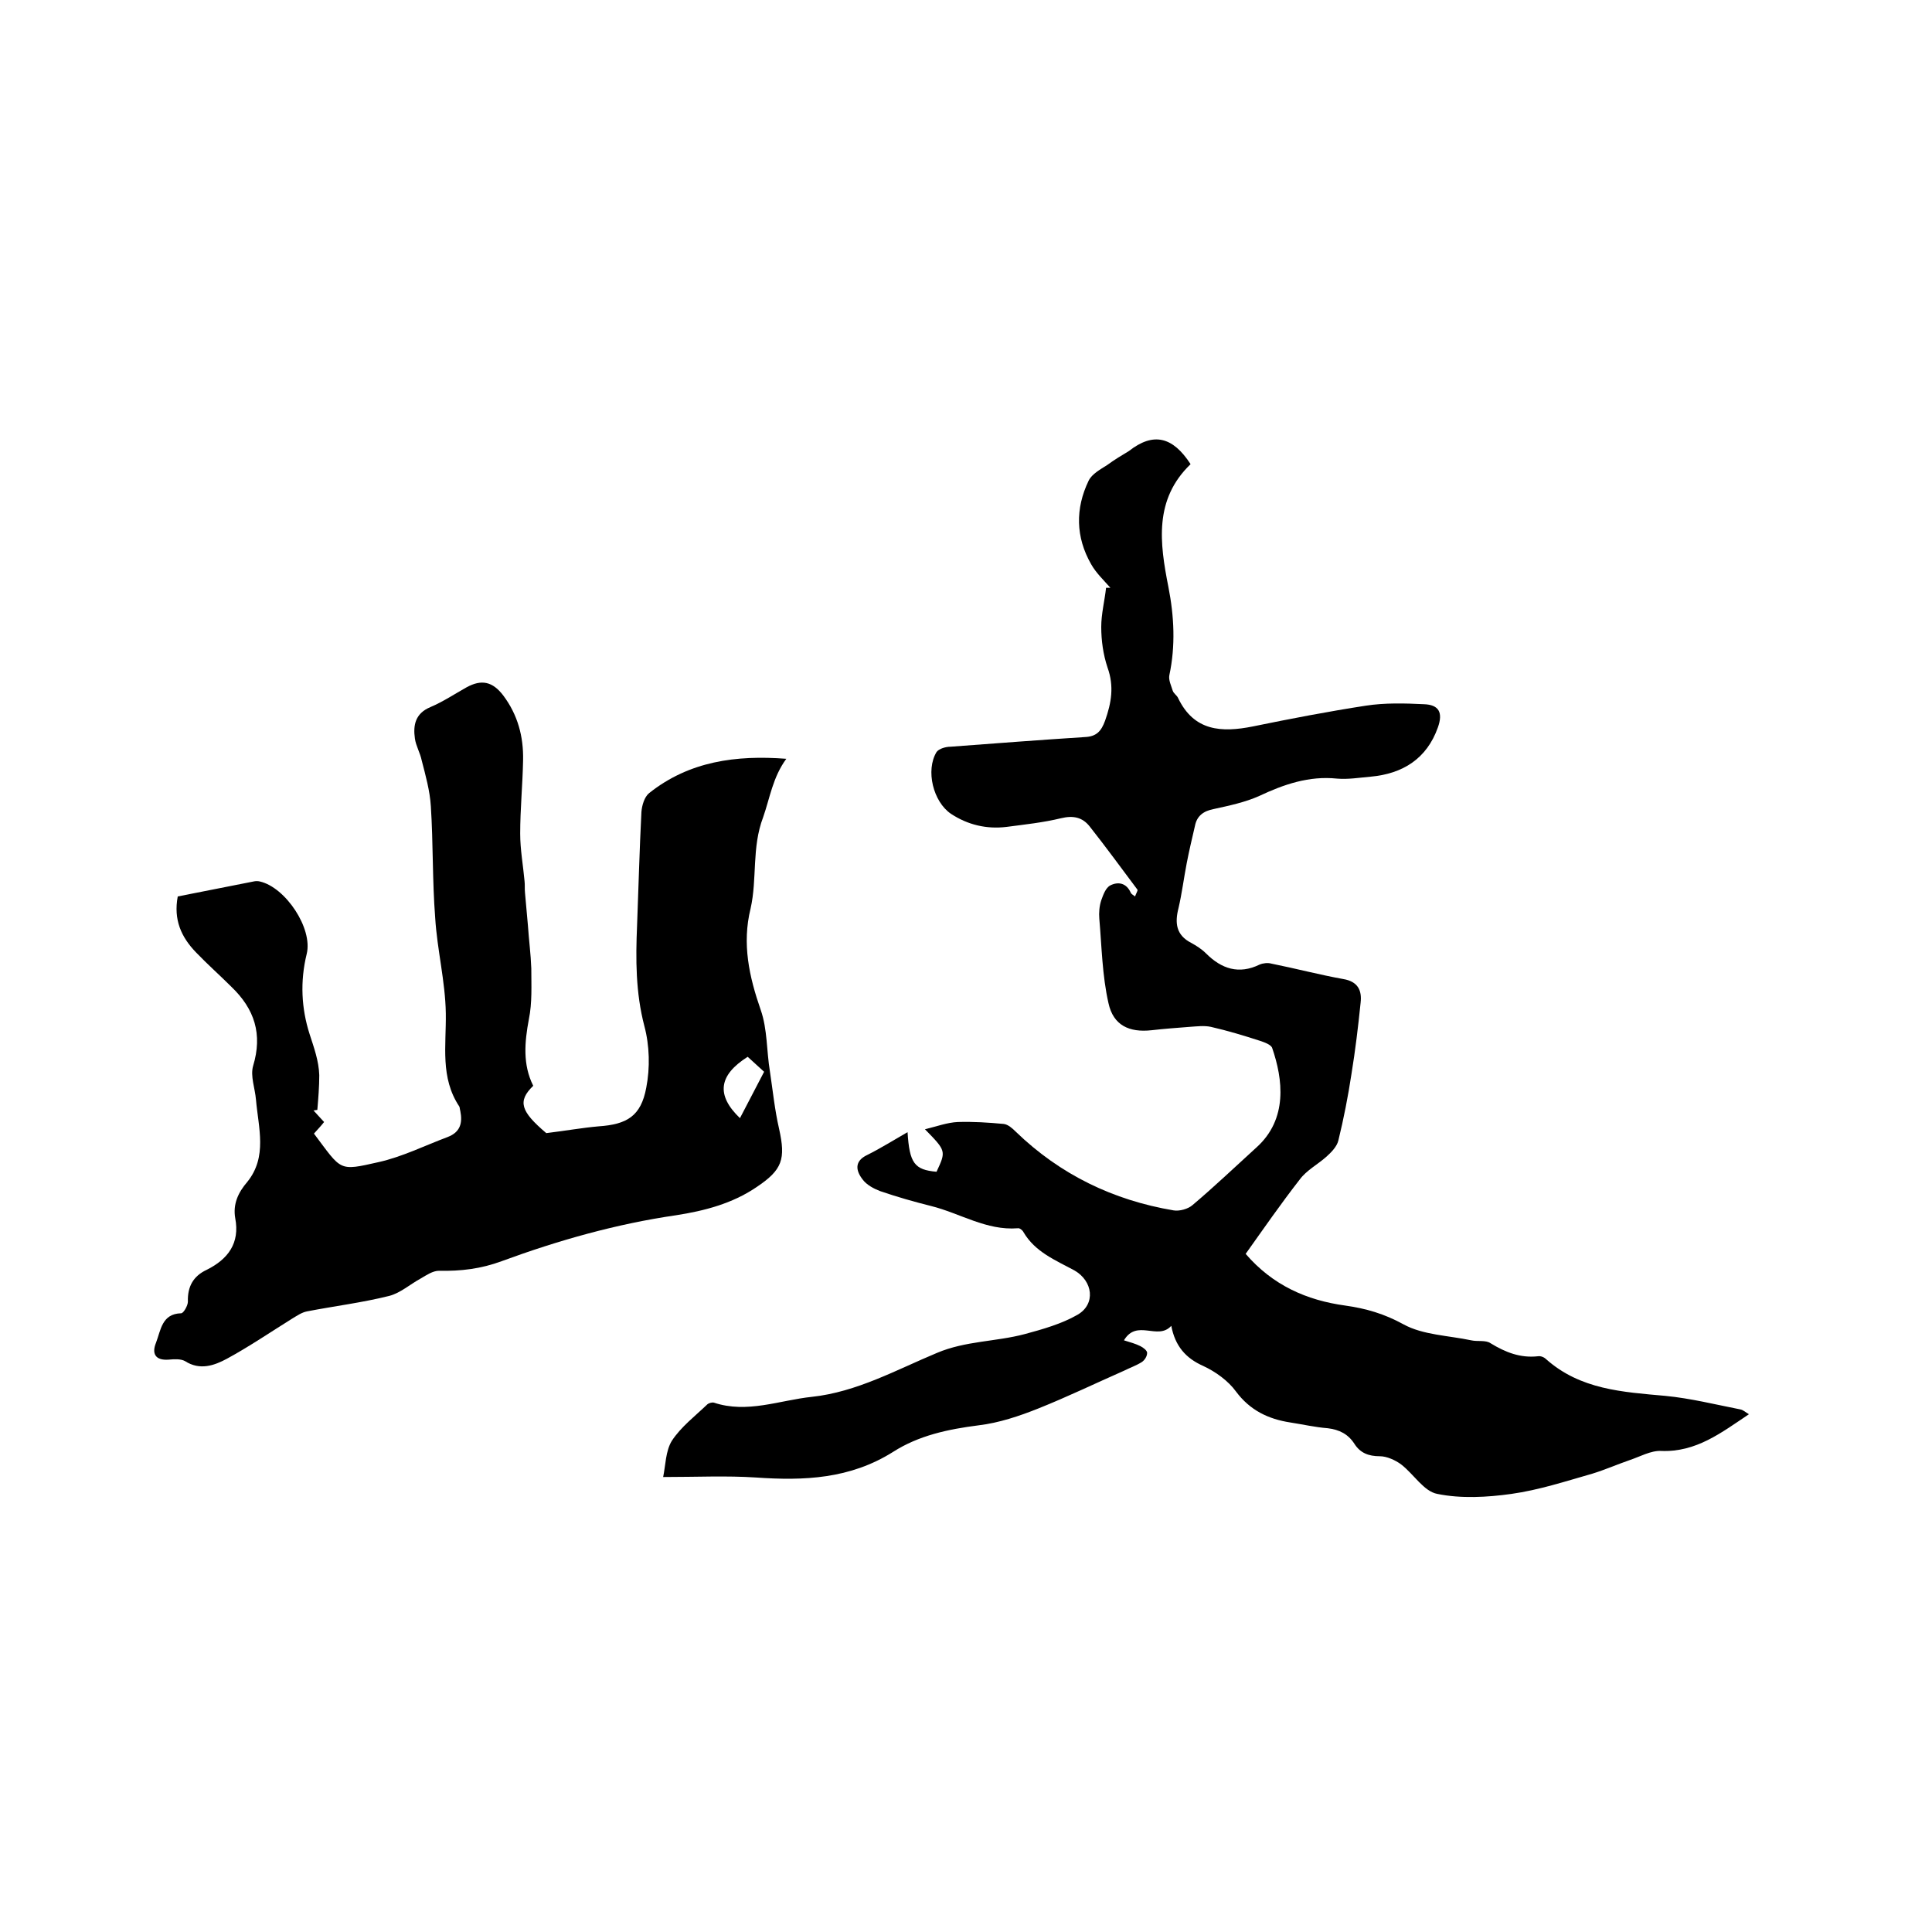
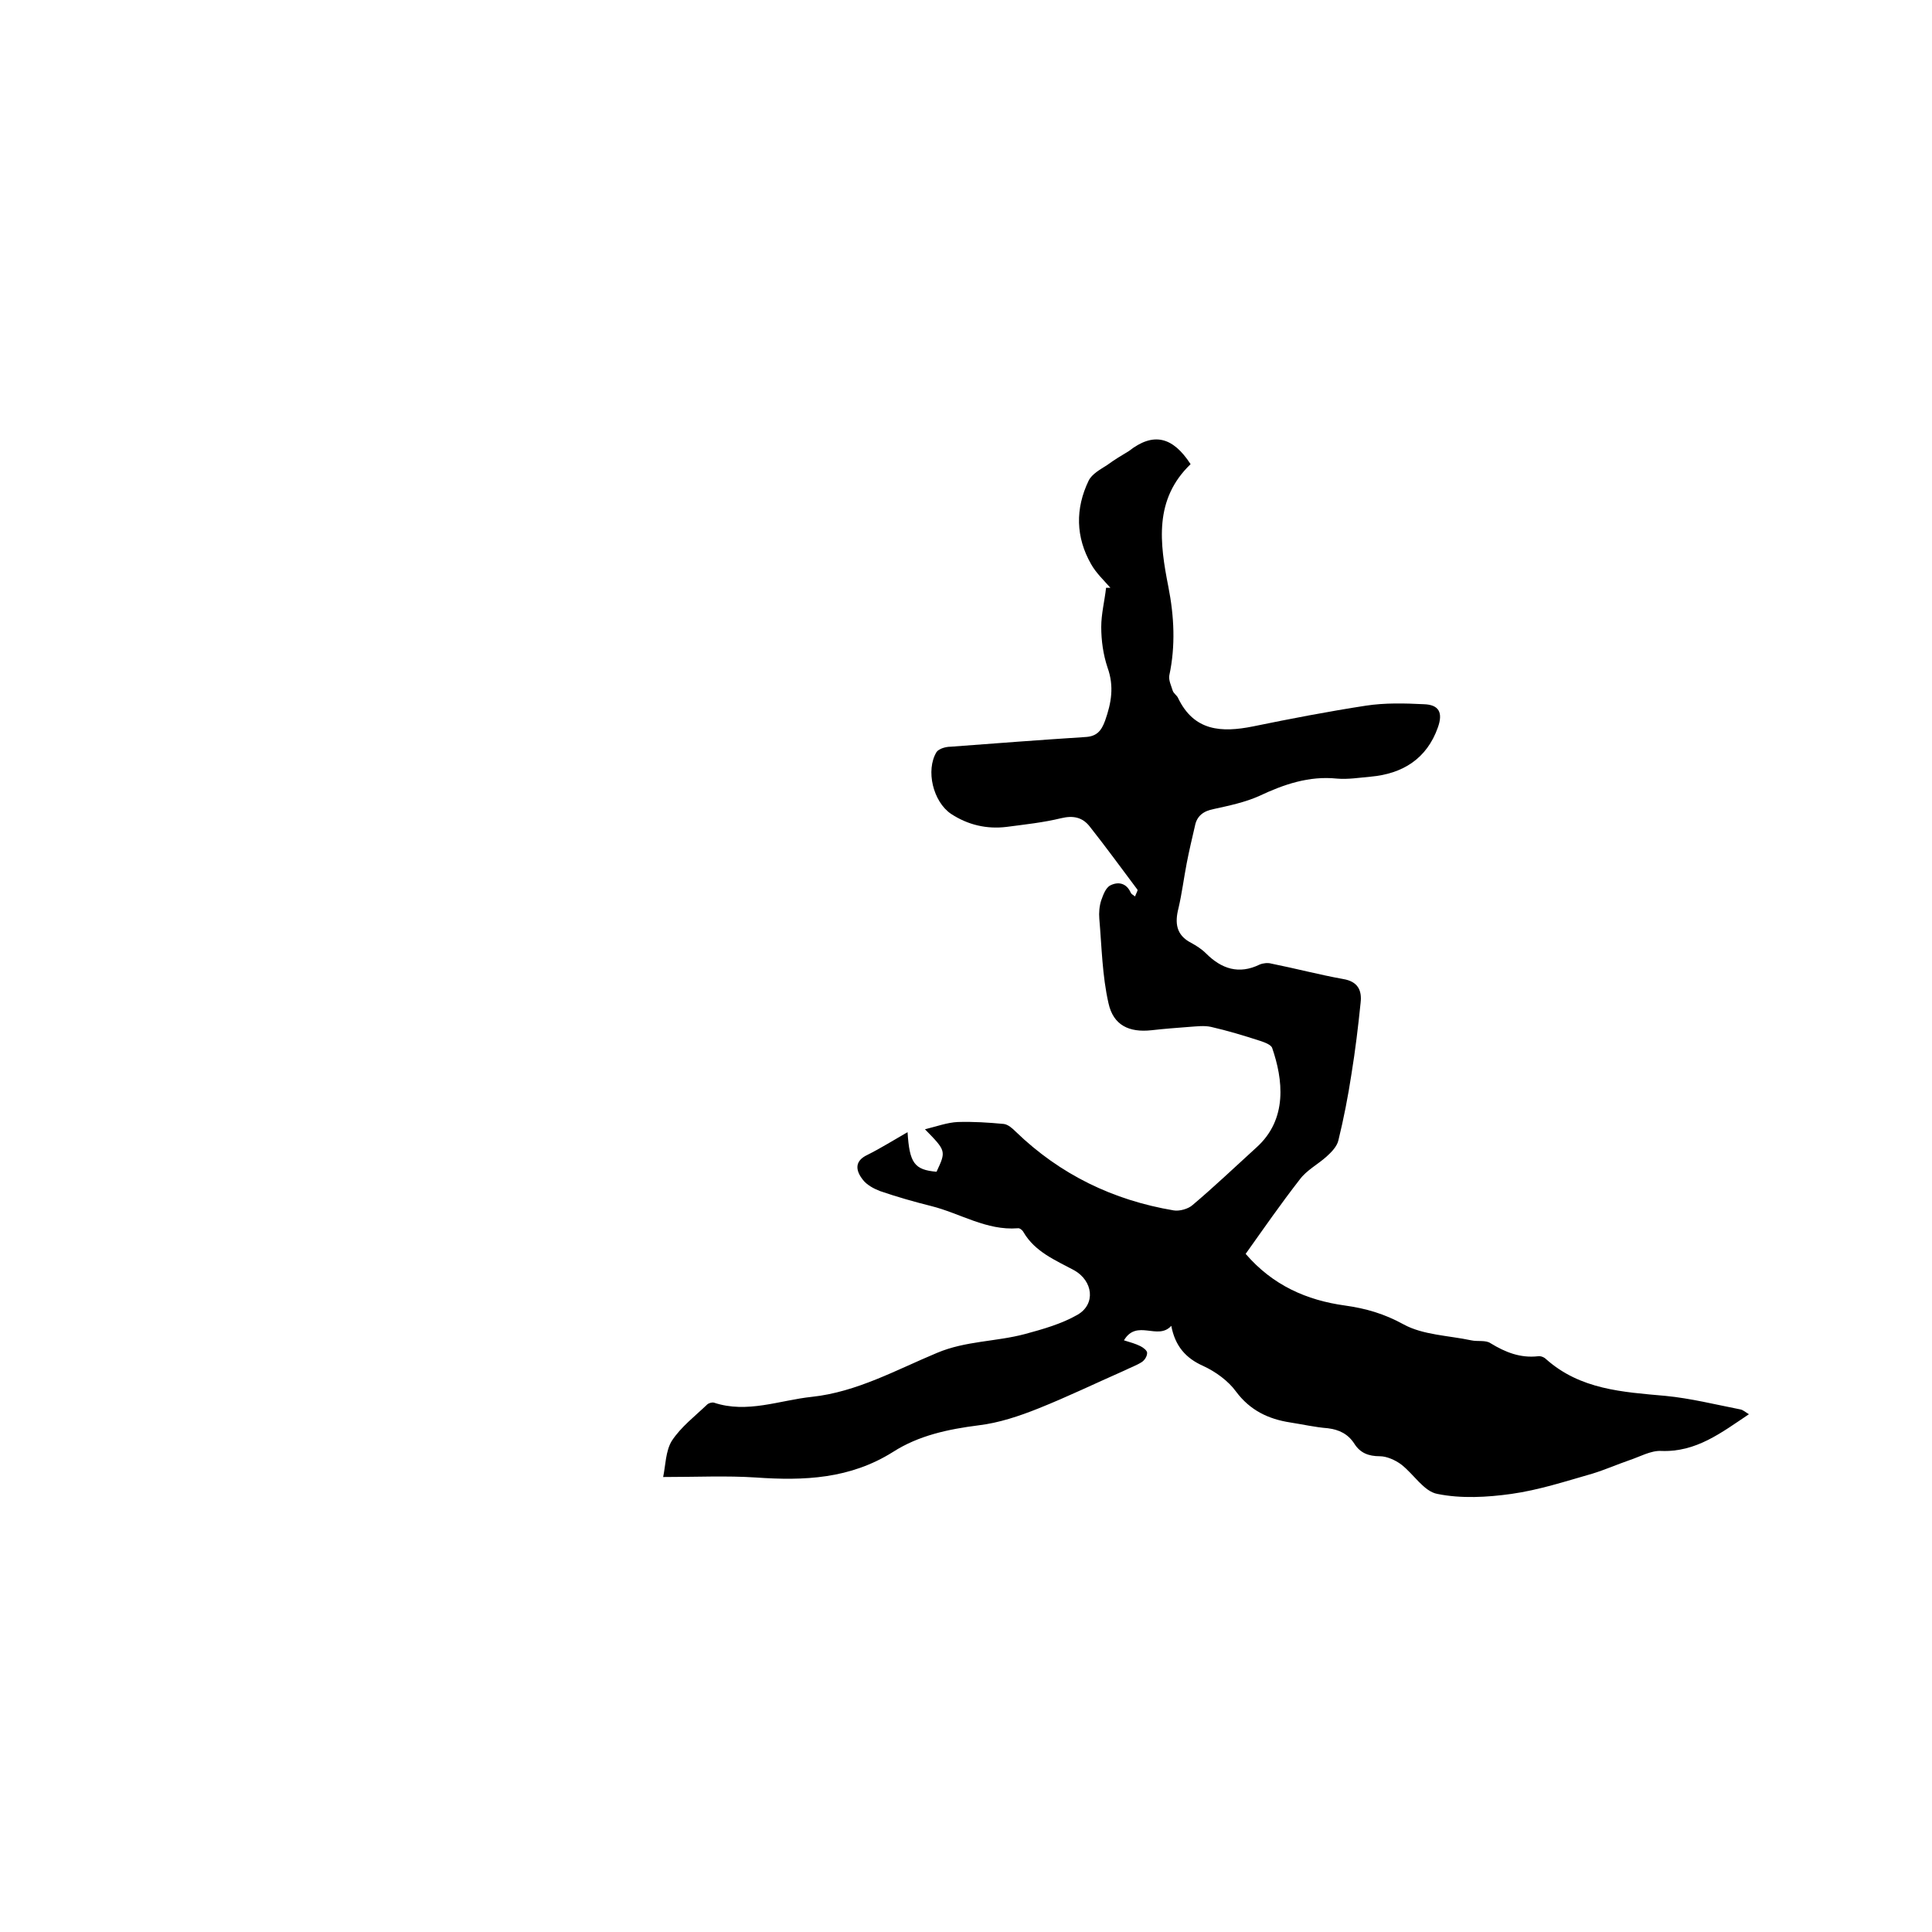
<svg xmlns="http://www.w3.org/2000/svg" enable-background="new 0 0 400 400" viewBox="0 0 400 400">
  <path d="m246.5 96.1c-7.6 7.3-6.4 16.3-4.6 25.4 1.2 6.1 1.5 12.2.2 18.3-.2 1 .4 2.2.7 3.2.2.6.9 1 1.1 1.5 3.3 6.9 9 7.2 15.5 5.9 7.8-1.6 15.6-3.1 23.4-4.3 3.9-.6 8-.5 12-.3 3.1.1 4 1.7 2.9 4.8-2.3 6.5-7.3 9.6-13.9 10.2-2.3.2-4.7.6-7 .4-5.8-.6-11 1.2-16.1 3.6-2.9 1.3-6.2 2-9.4 2.7-2.1.4-3.5 1.4-3.9 3.5-.6 2.6-1.2 5.1-1.7 7.7-.6 3.1-1 6.3-1.7 9.3-.8 3.1-.5 5.6 2.6 7.2 1.1.6 2.2 1.3 3.1 2.2 3.2 3.2 6.8 4.4 11.1 2.3.7-.3 1.7-.4 2.4-.2 5 1 9.9 2.3 14.9 3.2 3 .5 3.9 2.3 3.6 4.9-.5 4.9-1.1 9.9-1.9 14.8-.7 4.6-1.6 9.2-2.7 13.7-.3 1.3-1.5 2.5-2.5 3.4-1.8 1.6-4.1 2.8-5.5 4.7-3.9 5-7.5 10.2-11.2 15.4 5.6 6.5 12.6 9.6 20.6 10.7 4.3.6 8.1 1.7 12.1 3.9s9.3 2.3 14 3.3c1.3.3 3-.1 4 .6 3.1 1.9 6.2 3.1 9.8 2.7.6-.1 1.3.2 1.7.6 7.1 6.3 15.8 6.8 24.7 7.6 5.2.5 10.4 1.8 15.5 2.8.6.1 1.1.6 1.8 1-5.7 3.8-10.9 7.9-18.2 7.6-2.1-.1-4.4 1.2-6.5 1.9-2.6.9-5.1 2-7.7 2.8-5.6 1.6-11.1 3.4-16.8 4.2-5 .7-10.4 1-15.3 0-2.8-.5-4.9-4.1-7.5-6.1-1.2-.9-3-1.7-4.4-1.7-2.4 0-4.1-.7-5.3-2.6-1.3-2-3.1-2.9-5.5-3.2-2.6-.2-5.2-.8-7.8-1.2-4.5-.7-8.3-2.5-11.2-6.4-1.6-2.2-4.2-4.1-6.8-5.3-3.6-1.6-5.8-4.1-6.6-8.3-2.8 3.1-7.1-1.5-9.8 3 1.3.4 2.4.7 3.4 1.2.6.3 1.4.9 1.4 1.4 0 .7-.5 1.5-1.1 1.9-1.1.7-2.5 1.2-3.7 1.8-5.9 2.6-11.7 5.4-17.7 7.8-4 1.6-8.2 3-12.4 3.5-6.3.8-12.4 2.1-17.7 5.5-8.9 5.6-18.4 6-28.4 5.3-6.1-.4-12.2-.1-19.2-.1.5-2.4.5-5.4 1.8-7.5 1.9-2.9 4.8-5.1 7.3-7.5.3-.3 1-.5 1.4-.4 6.9 2.3 13.6-.5 20.3-1.2 9.3-1 17.5-5.6 25.9-9.1 5.9-2.5 12.2-2.3 18.2-3.9 3.7-1 7.6-2.1 10.9-4 3.8-2.2 3.2-7-.7-9.2-3.9-2.1-8.1-3.8-10.5-7.9-.2-.4-.8-.9-1.2-.8-6.5.5-11.9-3.1-17.9-4.6-3.6-.9-7.1-1.9-10.6-3.1-1.3-.5-2.8-1.3-3.6-2.4-1.4-1.8-1.8-3.8 1-5.1 2.8-1.4 5.5-3.1 8.3-4.7.4 6.4 1.4 7.8 6 8.2 2-4.3 2-4.3-2.4-8.8 2.5-.6 4.6-1.4 6.8-1.5 3.2-.1 6.3.1 9.5.4.9.1 1.8.9 2.5 1.6 9.2 8.9 20.2 14.2 32.7 16.3 1.2.2 3-.3 3.9-1.1 4.5-3.8 8.8-7.9 13.2-11.9 6.6-5.9 5.5-14.2 3.3-20.6-.2-.7-1.6-1.2-2.5-1.5-3.4-1.1-6.7-2.1-10.2-2.9-1.4-.3-2.9-.1-4.4 0-2.6.2-5.3.4-7.9.7-4.6.5-7.9-1-8.9-5.6-1.3-5.7-1.4-11.7-1.9-17.5-.1-1.2 0-2.6.4-3.8.4-1.1.9-2.6 1.9-3.1 1.6-.8 3.3-.5 4.2 1.5.1.3.4.4.9.8.2-.6.6-1.2.5-1.4-3.3-4.4-6.5-8.8-9.9-13.1-1.5-1.9-3.4-2.3-5.9-1.7-3.7.9-7.5 1.3-11.3 1.8-4.1.5-8-.4-11.5-2.7-3.7-2.5-5.3-9-3-12.8.5-.7 1.9-1.1 2.9-1.1 9.3-.7 18.5-1.4 27.8-2 2.4-.1 3.4-1.2 4.2-3.4 1.3-3.7 1.9-7.1.5-11-.9-2.7-1.3-5.6-1.3-8.4 0-2.7.7-5.4 1-8.1h.9c-1.4-1.6-3-3.1-4-4.9-3.2-5.6-3.3-11.5-.5-17.3.7-1.4 2.4-2.3 3.8-3.2 1.5-1.1 3-2 4.5-2.9 5.1-4 9.1-3 12.8 2.7z" />
-   <path d="m36.8 185.6c5.2-1 10.5-2.1 15.7-3.1.4-.1.9-.1 1.3 0 5.3 1.2 11 9.7 9.7 15-1.4 5.7-1.1 11.3.6 16.6.9 2.8 1.9 5.5 2 8.5 0 2.4-.2 4.8-.4 7.2-.3 0-.5.1-.8.1.7.8 1.4 1.5 2.2 2.4-.7.9-1.4 1.6-2.1 2.4 5.8 7.7 5 7.8 13.4 5.9 4.9-1.1 9.5-3.4 14.3-5.2 2.6-1 3.1-2.9 2.6-5.4-.1-.3-.1-.7-.2-.9-4-6-2.7-12.6-2.8-19.3-.1-6.6-1.8-13.2-2.2-19.8-.6-7.7-.4-15.4-.9-23.1-.2-3.2-1.1-6.4-1.9-9.5-.3-1.5-1.2-3-1.4-4.5-.4-2.8.1-5.2 3.2-6.5 2.6-1.1 5-2.7 7.5-4.1 3.1-1.7 5.4-1.2 7.6 1.7 3 4 4.2 8.5 4.1 13.4-.1 5.1-.6 10.1-.6 15.2 0 3.3.6 6.5.9 9.8.1.8 0 1.6.1 2.5.2 2.2.4 4.5.6 6.7.2 3 .6 6 .7 8.9 0 3.5.2 7.1-.5 10.5-.9 4.8-1.3 9.4.9 13.8-3.3 3.2-2.6 5.3 2.7 9.8 4.1-.5 7.4-1.1 10.8-1.4 5.9-.4 8.8-2.1 9.9-8 .8-4.1.7-8.7-.4-12.8-1.8-6.9-1.8-13.8-1.5-20.8.3-7.8.5-15.7.9-23.5.1-1.3.6-3.1 1.6-3.9 8.3-6.6 18-7.9 28.4-7.1-2.8 3.8-3.4 8.1-4.8 12.1-2.4 6.3-1.2 12.7-2.6 18.9-1.8 7.3-.3 14.1 2.1 21 1.4 4 1.2 8.5 1.9 12.7.6 4 1 8 1.9 11.9 1.4 6.3.7 8.5-4.7 12.1-5 3.4-10.8 4.9-16.6 5.8-12.4 1.8-24.4 5.2-36.1 9.5-4.3 1.6-8.5 2.1-13 2-1.3 0-2.6.9-3.8 1.6-2.2 1.2-4.2 3-6.5 3.6-5.6 1.4-11.3 2.1-17 3.2-1.1.2-2.1.9-3.1 1.5-4.5 2.8-8.9 5.8-13.5 8.3-2.6 1.4-5.6 2.5-8.7.5-.9-.5-2.3-.4-3.4-.3-2.8.2-3.5-1.3-2.6-3.5 1-2.6 1.2-6 5.2-6.1.5 0 1.4-1.6 1.4-2.4-.1-3.1 1.1-5.3 3.9-6.6 4.4-2.2 6.9-5.5 5.9-10.7-.5-2.9.6-5.3 2.5-7.5 4.2-5.2 2.3-11.2 1.8-17-.2-2.4-1.2-4.9-.6-7 2-6.6.3-11.8-4.5-16.4-2.4-2.4-4.9-4.6-7.3-7.1-3.1-3.2-4.7-6.8-3.8-11.6zm121.4 36.3c-1-.9-2.2-2-3.4-3.1-6 3.8-6.6 7.9-1.6 12.7 1.7-3.2 3.2-6.2 5-9.6z" />
</svg>